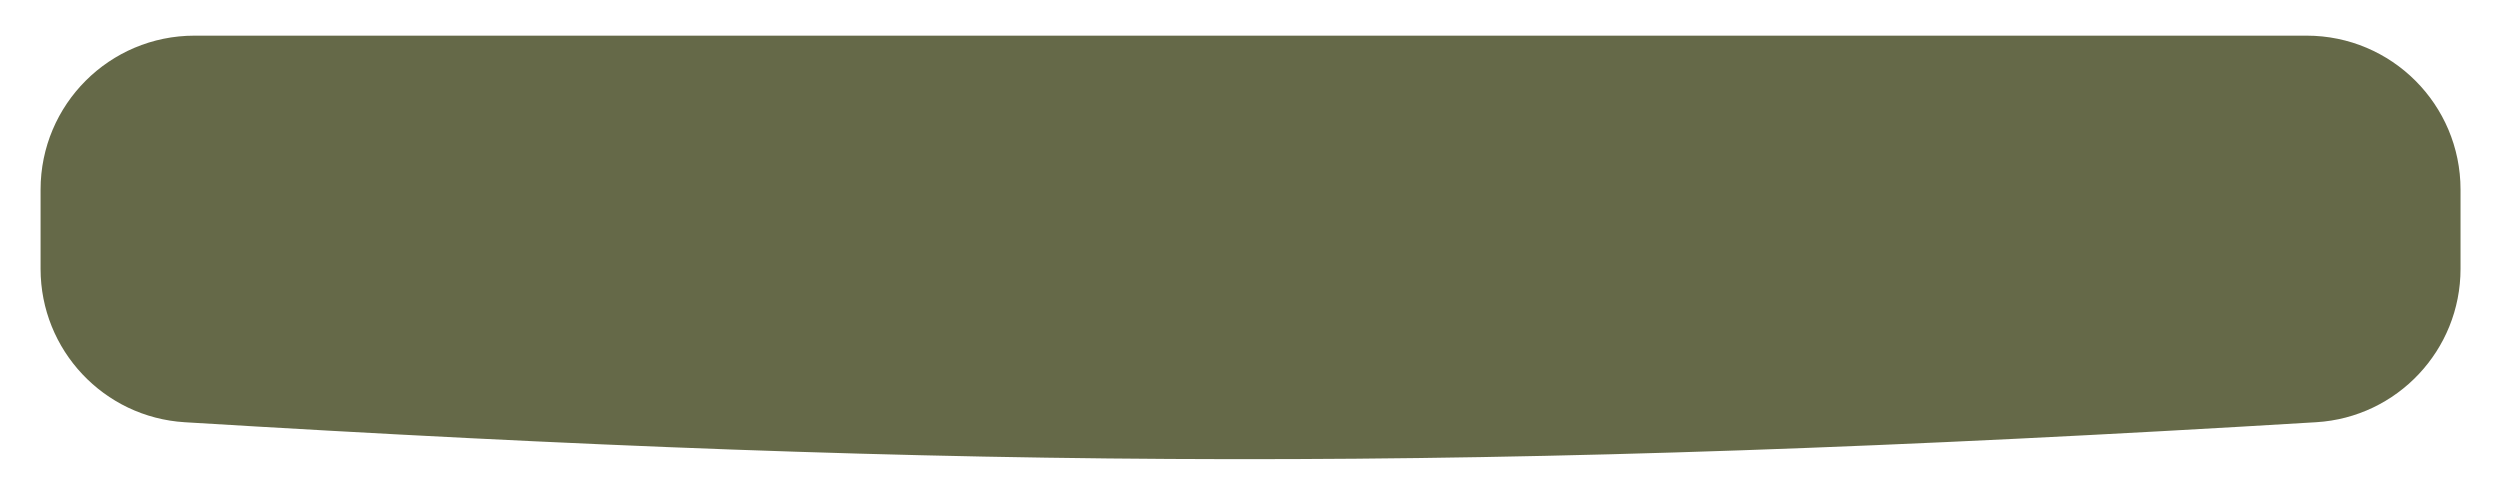
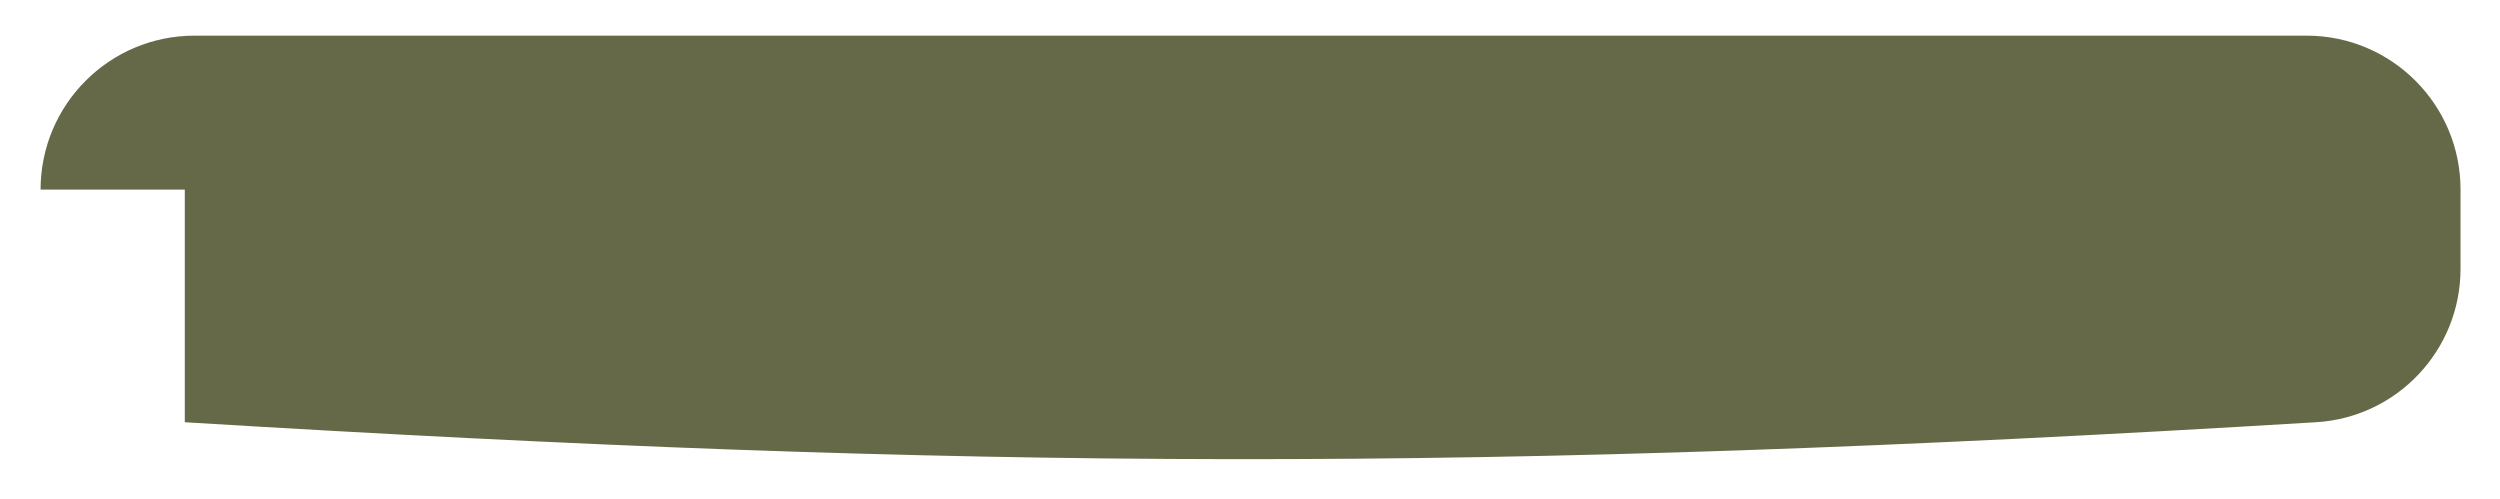
<svg xmlns="http://www.w3.org/2000/svg" width="406" height="81" viewBox="0 0 406 81" fill="none">
-   <path d="M6.59 30.79C6.59 16.982 17.783 5.79 31.59 5.79H374.59C388.397 5.79 399.59 16.982 399.59 30.79V43.665C399.59 56.844 389.313 67.771 376.158 68.568C240.396 76.795 157.565 76.341 30.009 68.571C16.854 67.77 6.59 56.844 6.59 43.666V30.79Z" fill="#656948" />
+   <path d="M6.59 30.79C6.59 16.982 17.783 5.79 31.59 5.79H374.59C388.397 5.79 399.59 16.982 399.59 30.79V43.665C399.59 56.844 389.313 67.771 376.158 68.568C240.396 76.795 157.565 76.341 30.009 68.571V30.79Z" fill="#656948" />
</svg>